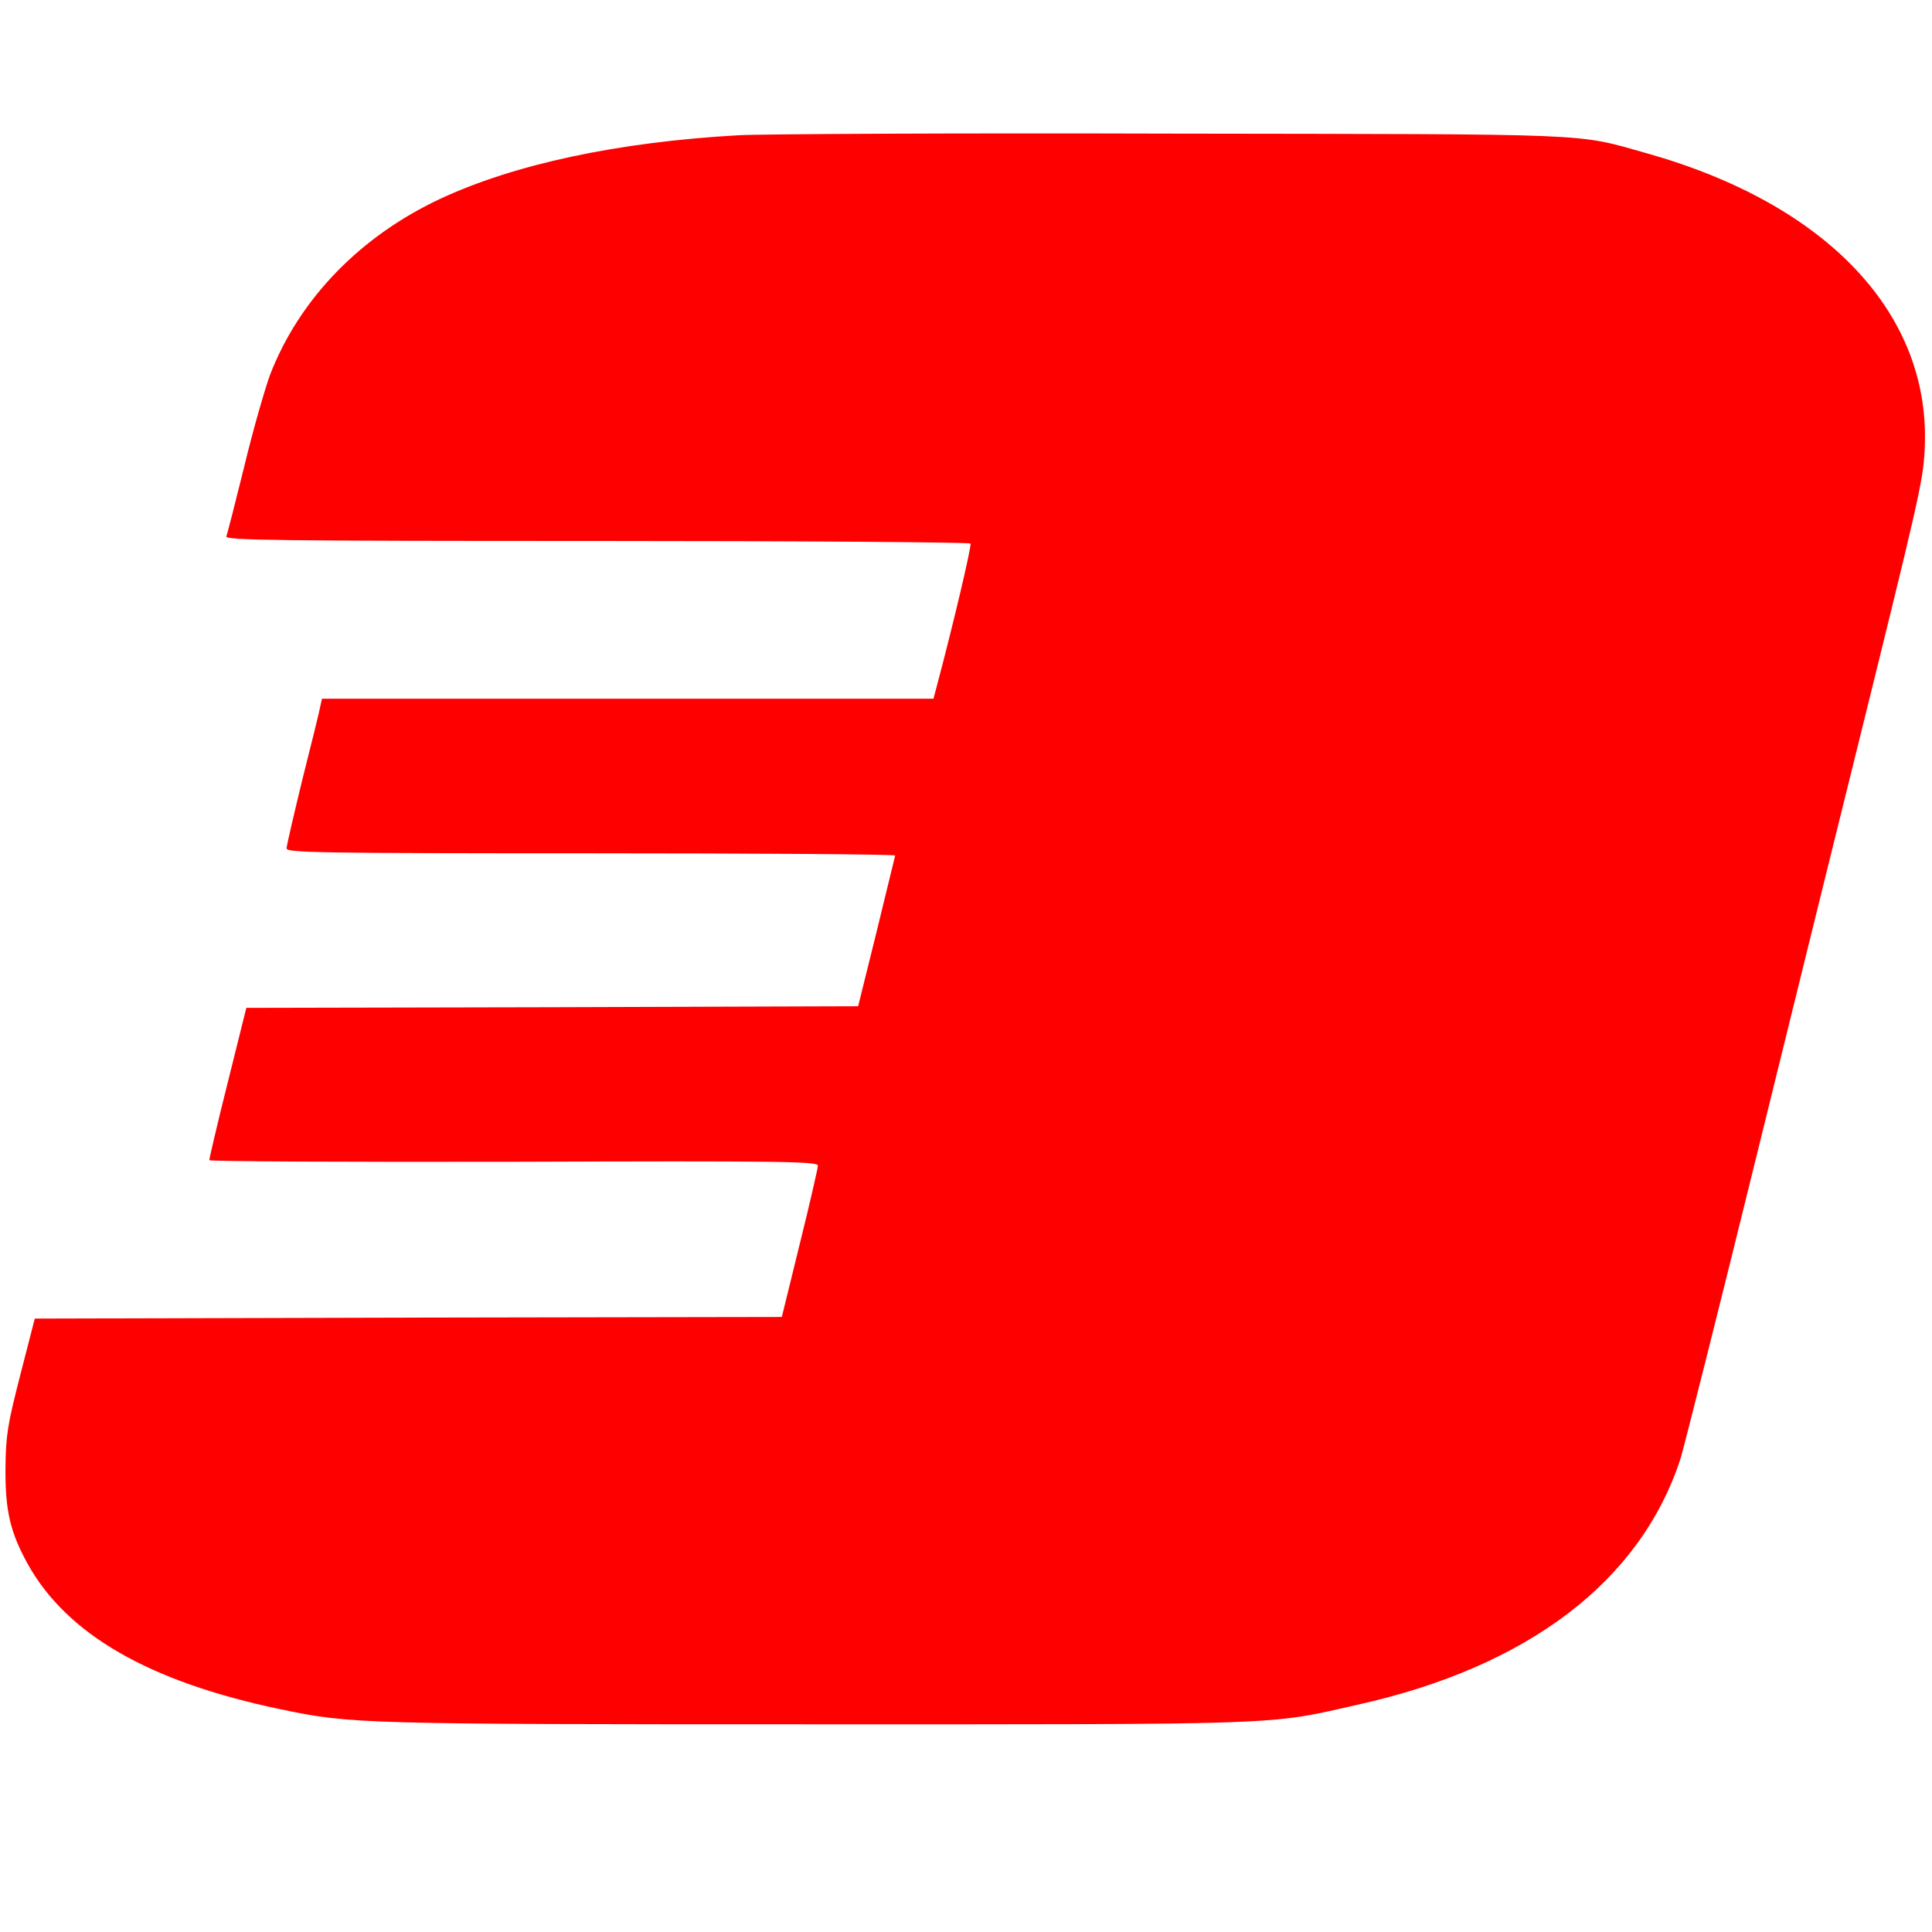
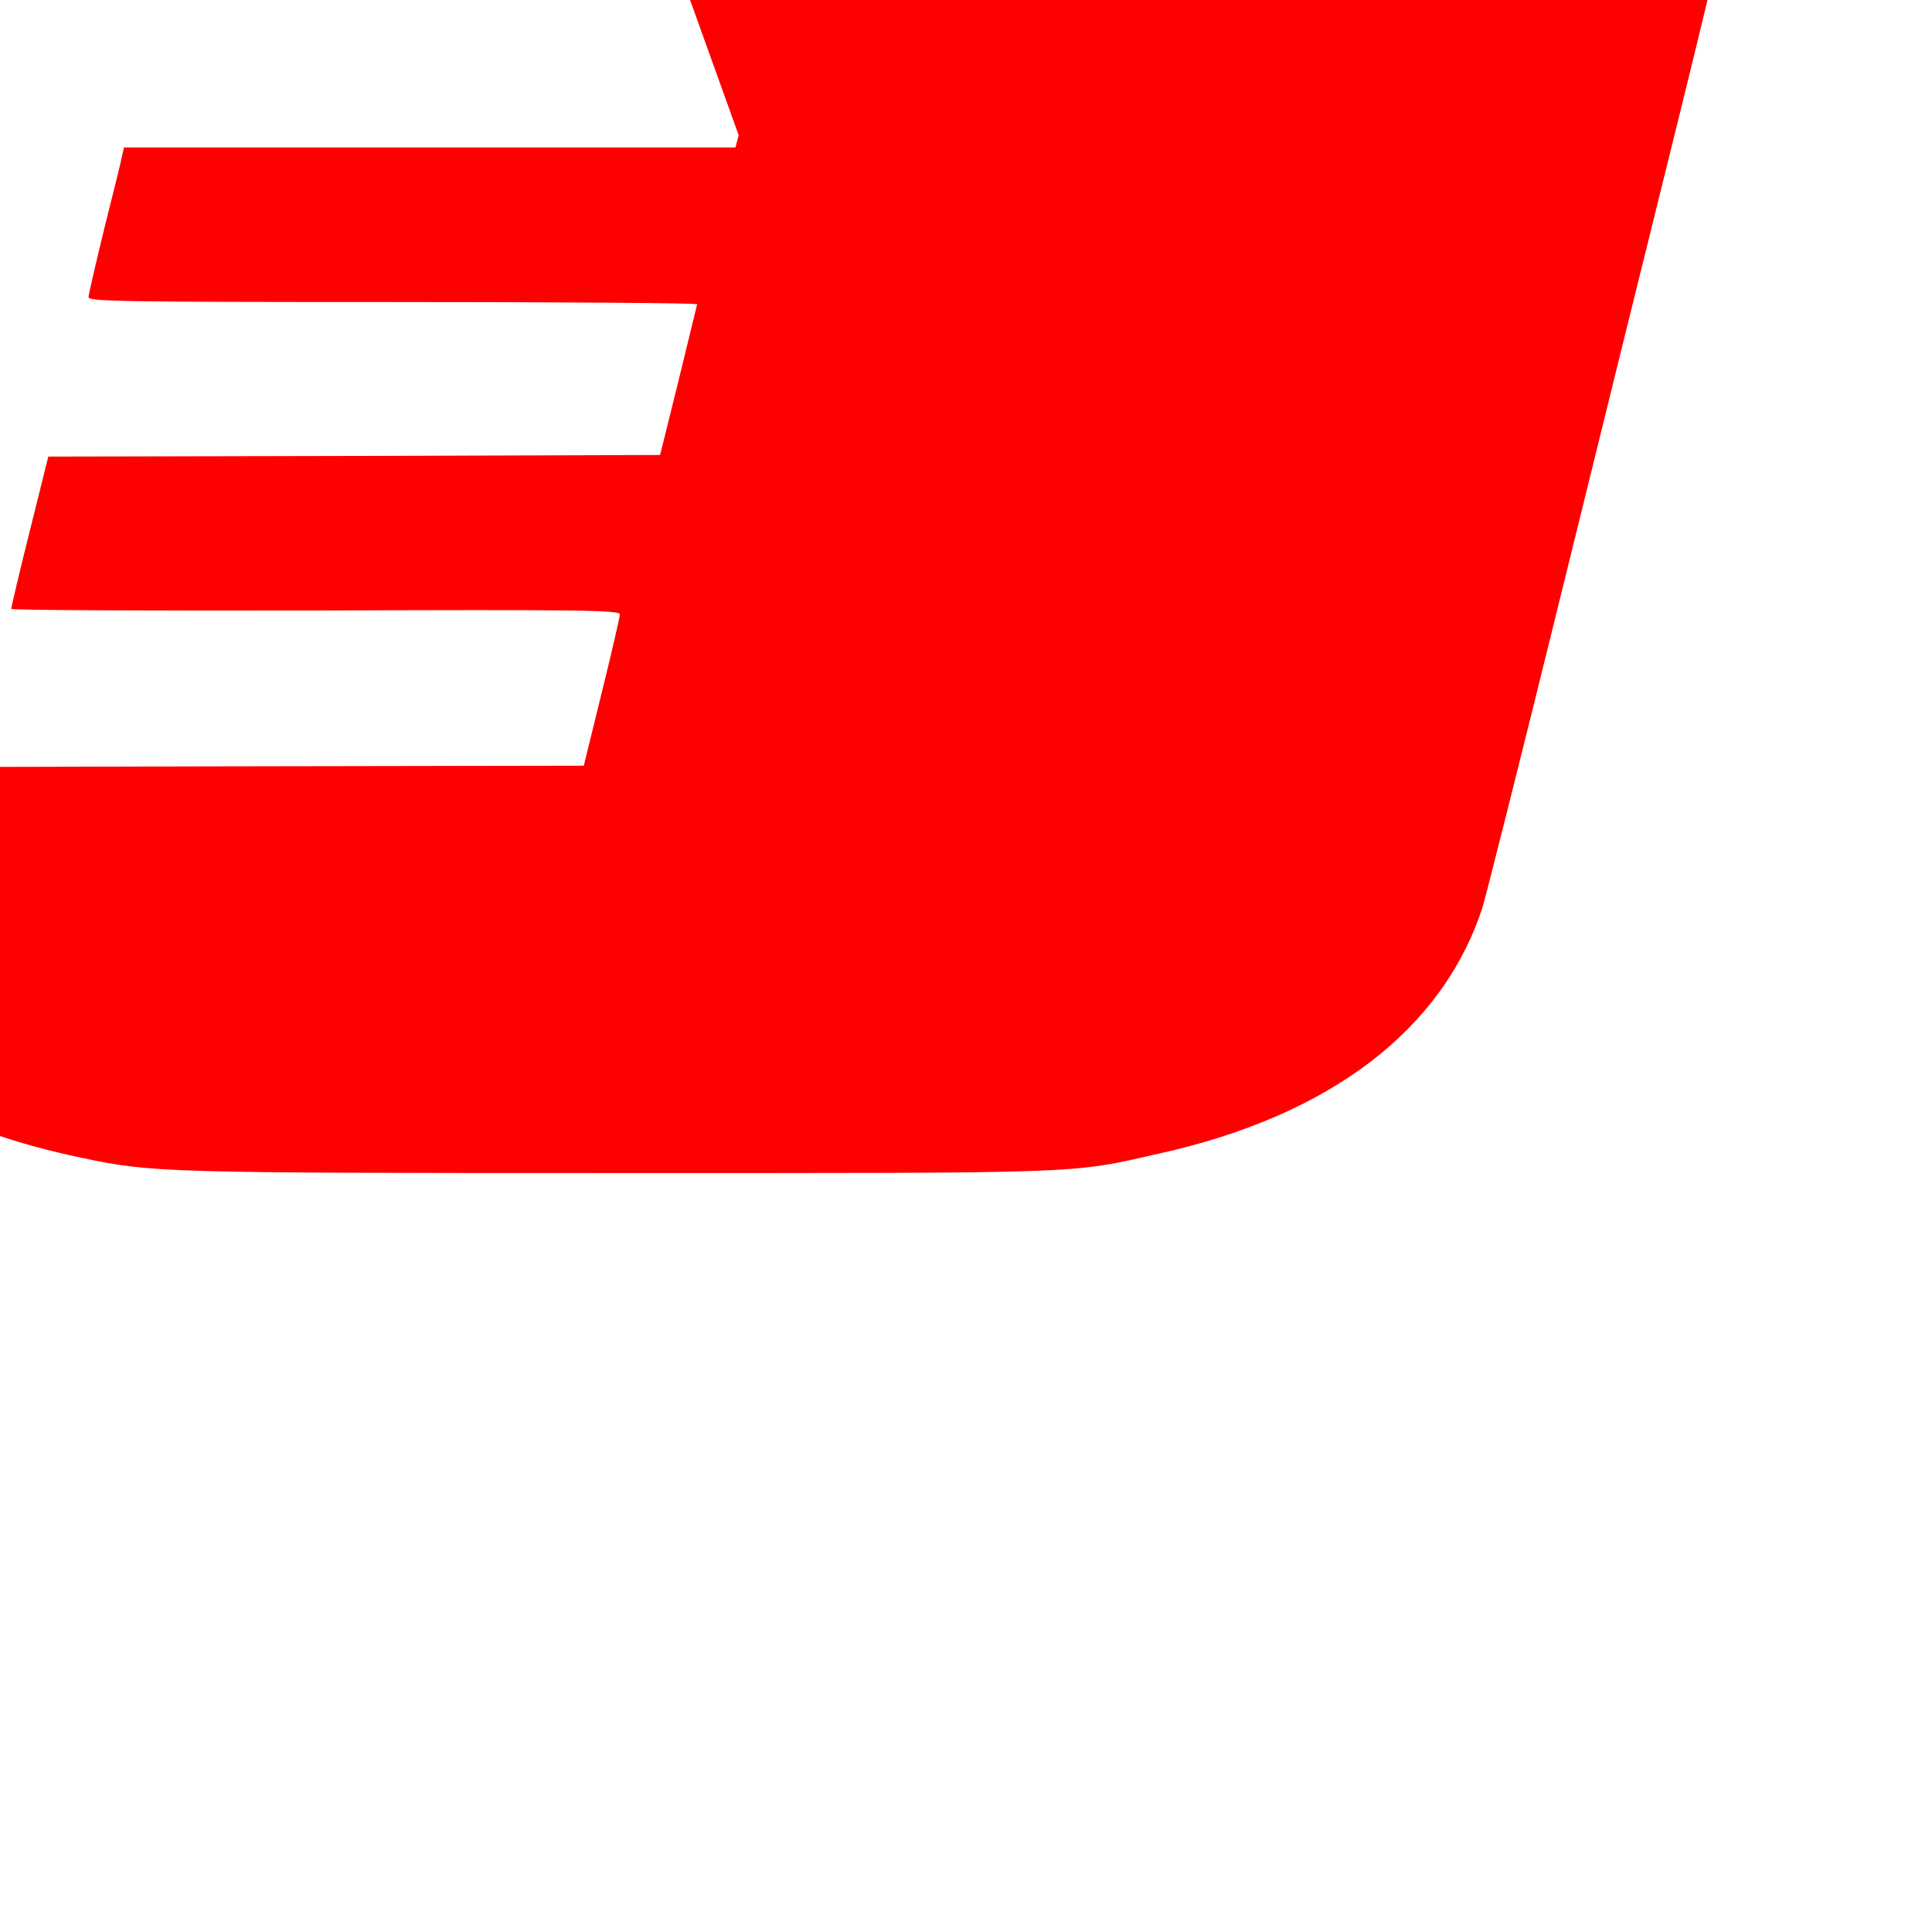
<svg xmlns="http://www.w3.org/2000/svg" version="1.0" width="600pt" height="600pt" viewBox="0 0 600 600" preserveAspectRatio="xMidYMid meet">
  <g transform="translate(0,600) scale(0.1,-0.1)" fill="red" stroke="none">
-     <path d="M2294 5580 c-376 -21 -697 -90 -928 -198 -249 -117 -436 -311 -527 -545 -16 -44 -53 -171 -80 -284 -28 -113 -53 -211 -56 -219 -4 -12 165 -14 1150 -14 636 0 1158 -4 1161 -8 4 -6 -53 -249 -105 -444 l-10 -38 -949 0 -950 0 -5 -22 c-2 -13 -27 -114 -55 -225 -27 -111 -50 -209 -50 -218 0 -13 102 -15 945 -15 520 0 945 -3 945 -7 -1 -5 -27 -111 -58 -238 l-57 -230 -950 -3 -950 -2 -58 -233 c-32 -127 -57 -235 -57 -240 0 -4 425 -6 945 -5 834 3 945 1 945 -12 0 -8 -25 -117 -56 -242 l-56 -228 -1160 -2 -1160 -3 -45 -175 c-40 -156 -45 -188 -46 -290 -1 -132 15 -199 69 -297 122 -219 377 -366 784 -451 218 -46 251 -47 1665 -47 1470 0 1400 -3 1682 61 530 118 878 384 1002 764 11 36 120 468 241 960 121 492 254 1030 295 1195 204 824 217 879 222 975 24 420 -298 765 -863 924 -223 63 -145 59 -1469 61 -665 2 -1274 -1 -1351 -5z" />
+     <path d="M2294 5580 l-10 -38 -949 0 -950 0 -5 -22 c-2 -13 -27 -114 -55 -225 -27 -111 -50 -209 -50 -218 0 -13 102 -15 945 -15 520 0 945 -3 945 -7 -1 -5 -27 -111 -58 -238 l-57 -230 -950 -3 -950 -2 -58 -233 c-32 -127 -57 -235 -57 -240 0 -4 425 -6 945 -5 834 3 945 1 945 -12 0 -8 -25 -117 -56 -242 l-56 -228 -1160 -2 -1160 -3 -45 -175 c-40 -156 -45 -188 -46 -290 -1 -132 15 -199 69 -297 122 -219 377 -366 784 -451 218 -46 251 -47 1665 -47 1470 0 1400 -3 1682 61 530 118 878 384 1002 764 11 36 120 468 241 960 121 492 254 1030 295 1195 204 824 217 879 222 975 24 420 -298 765 -863 924 -223 63 -145 59 -1469 61 -665 2 -1274 -1 -1351 -5z" />
  </g>
</svg>